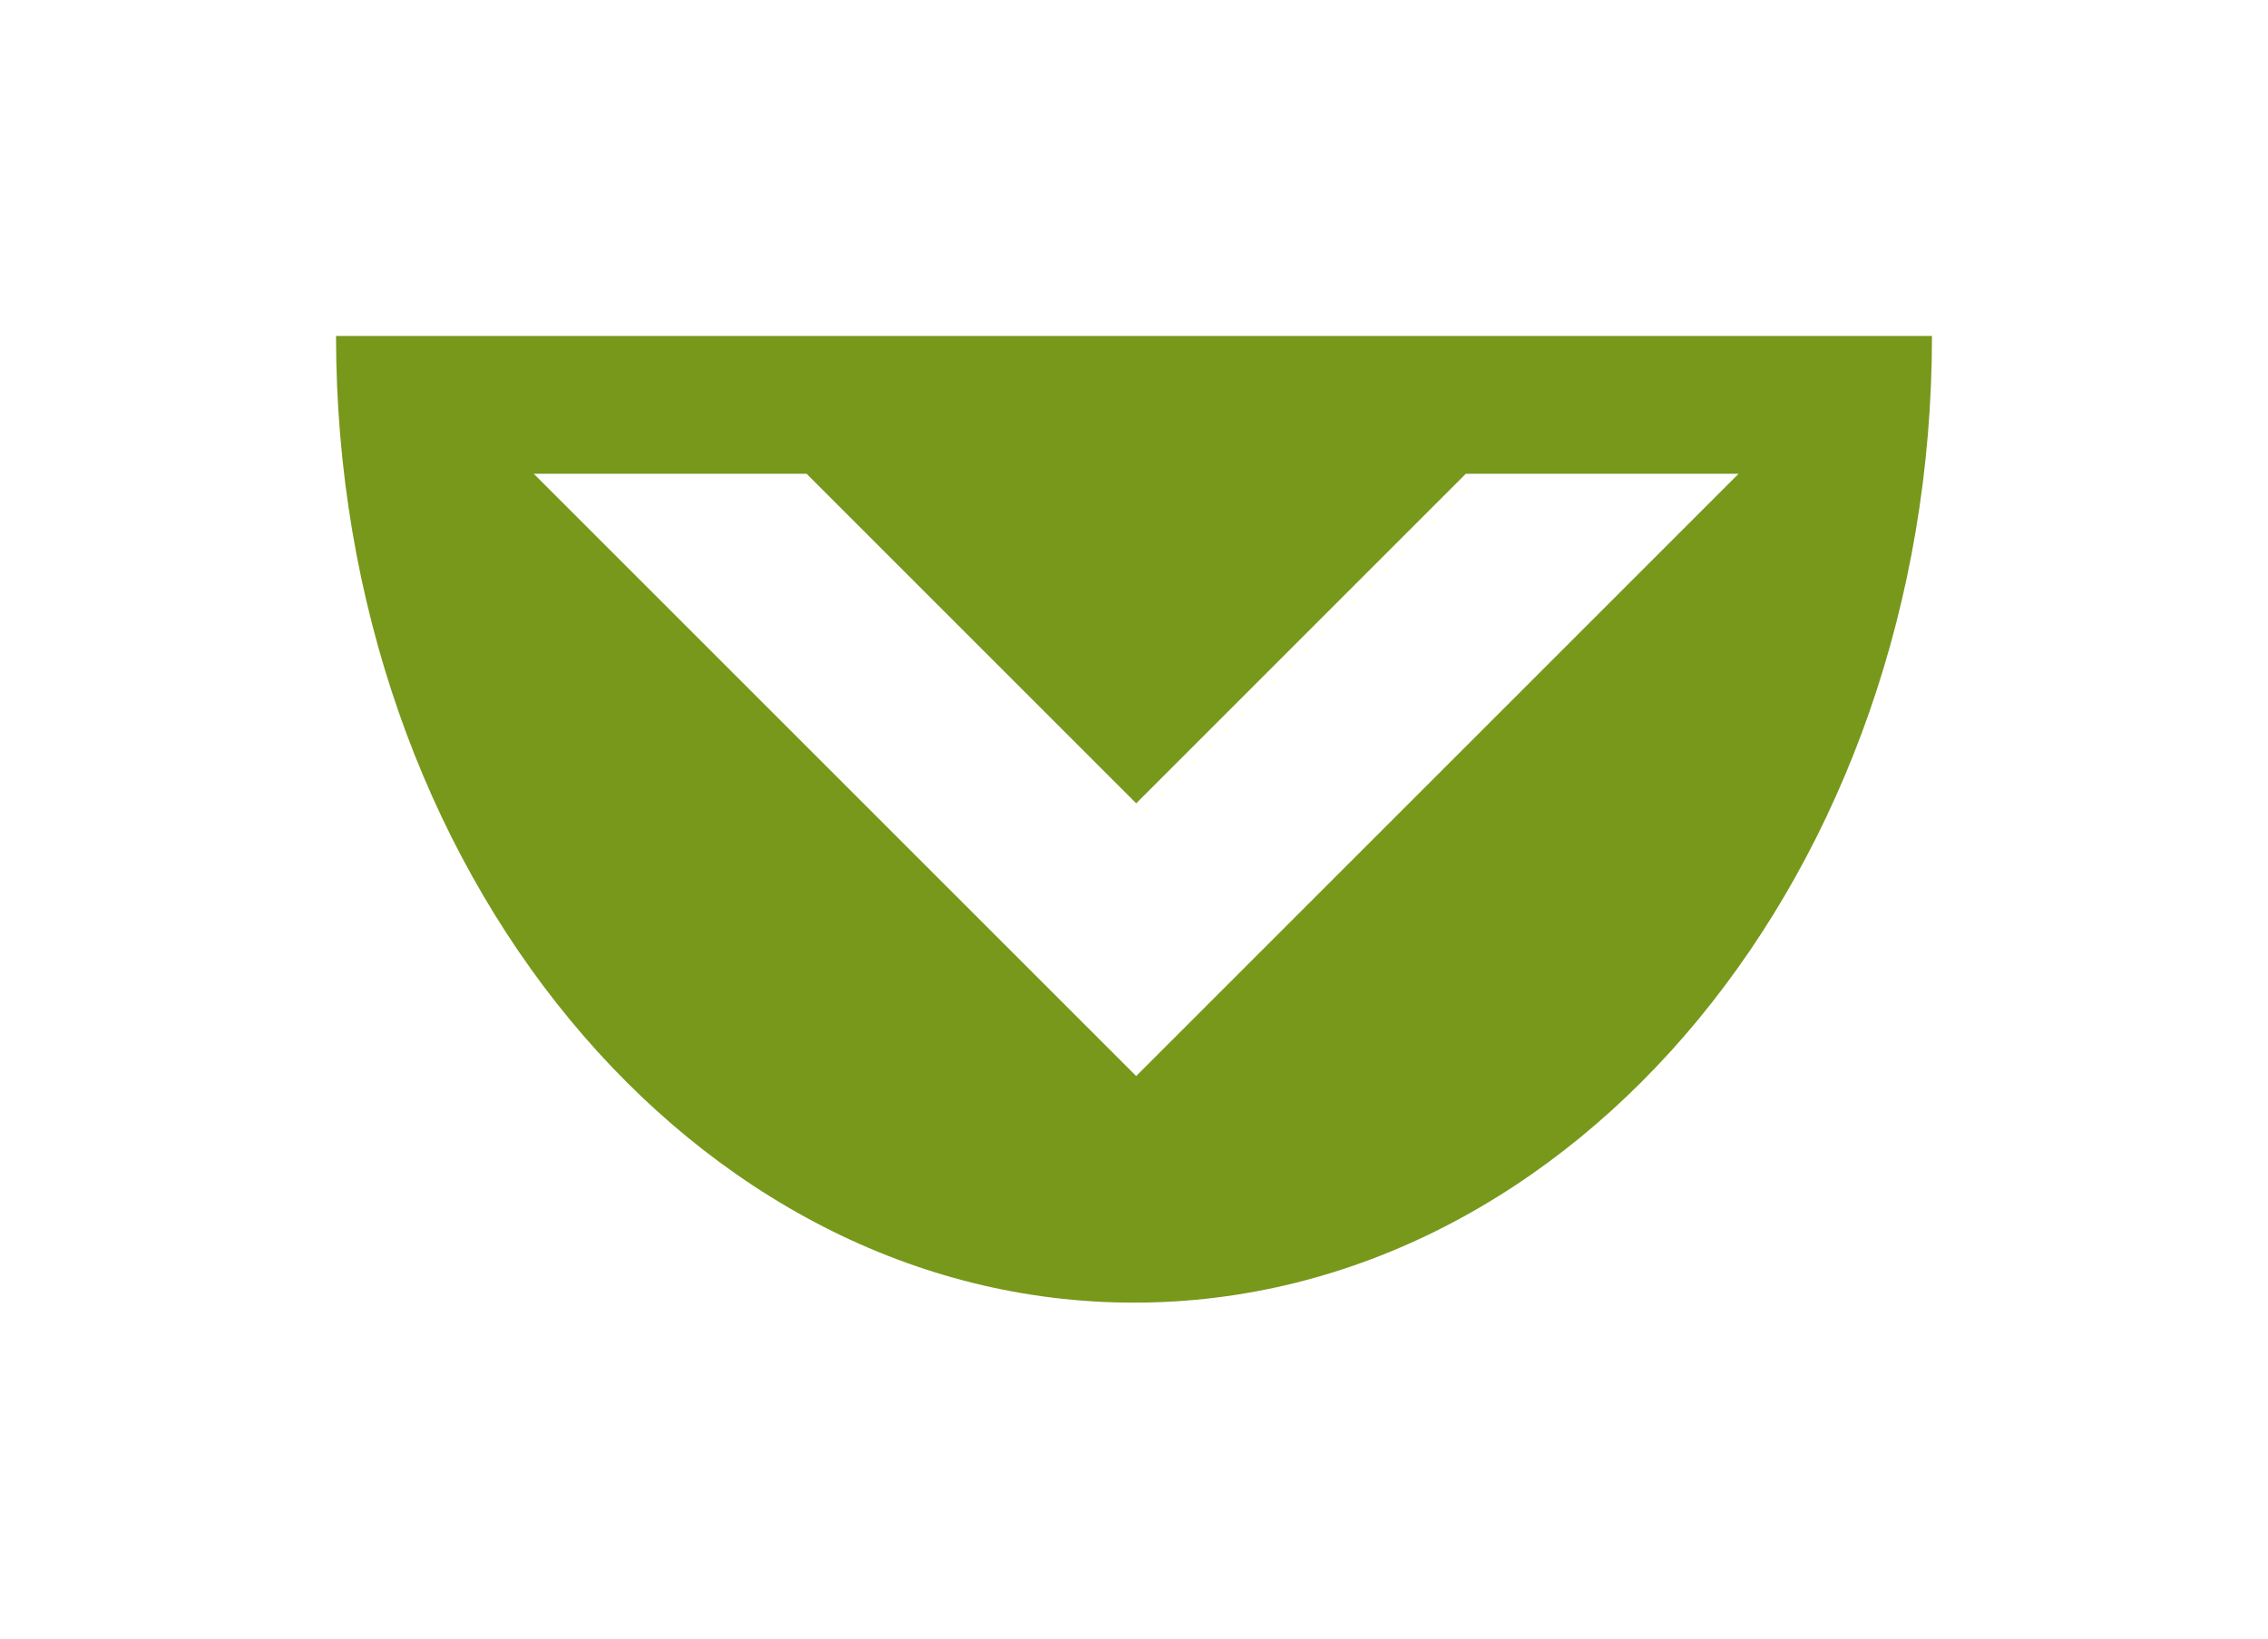
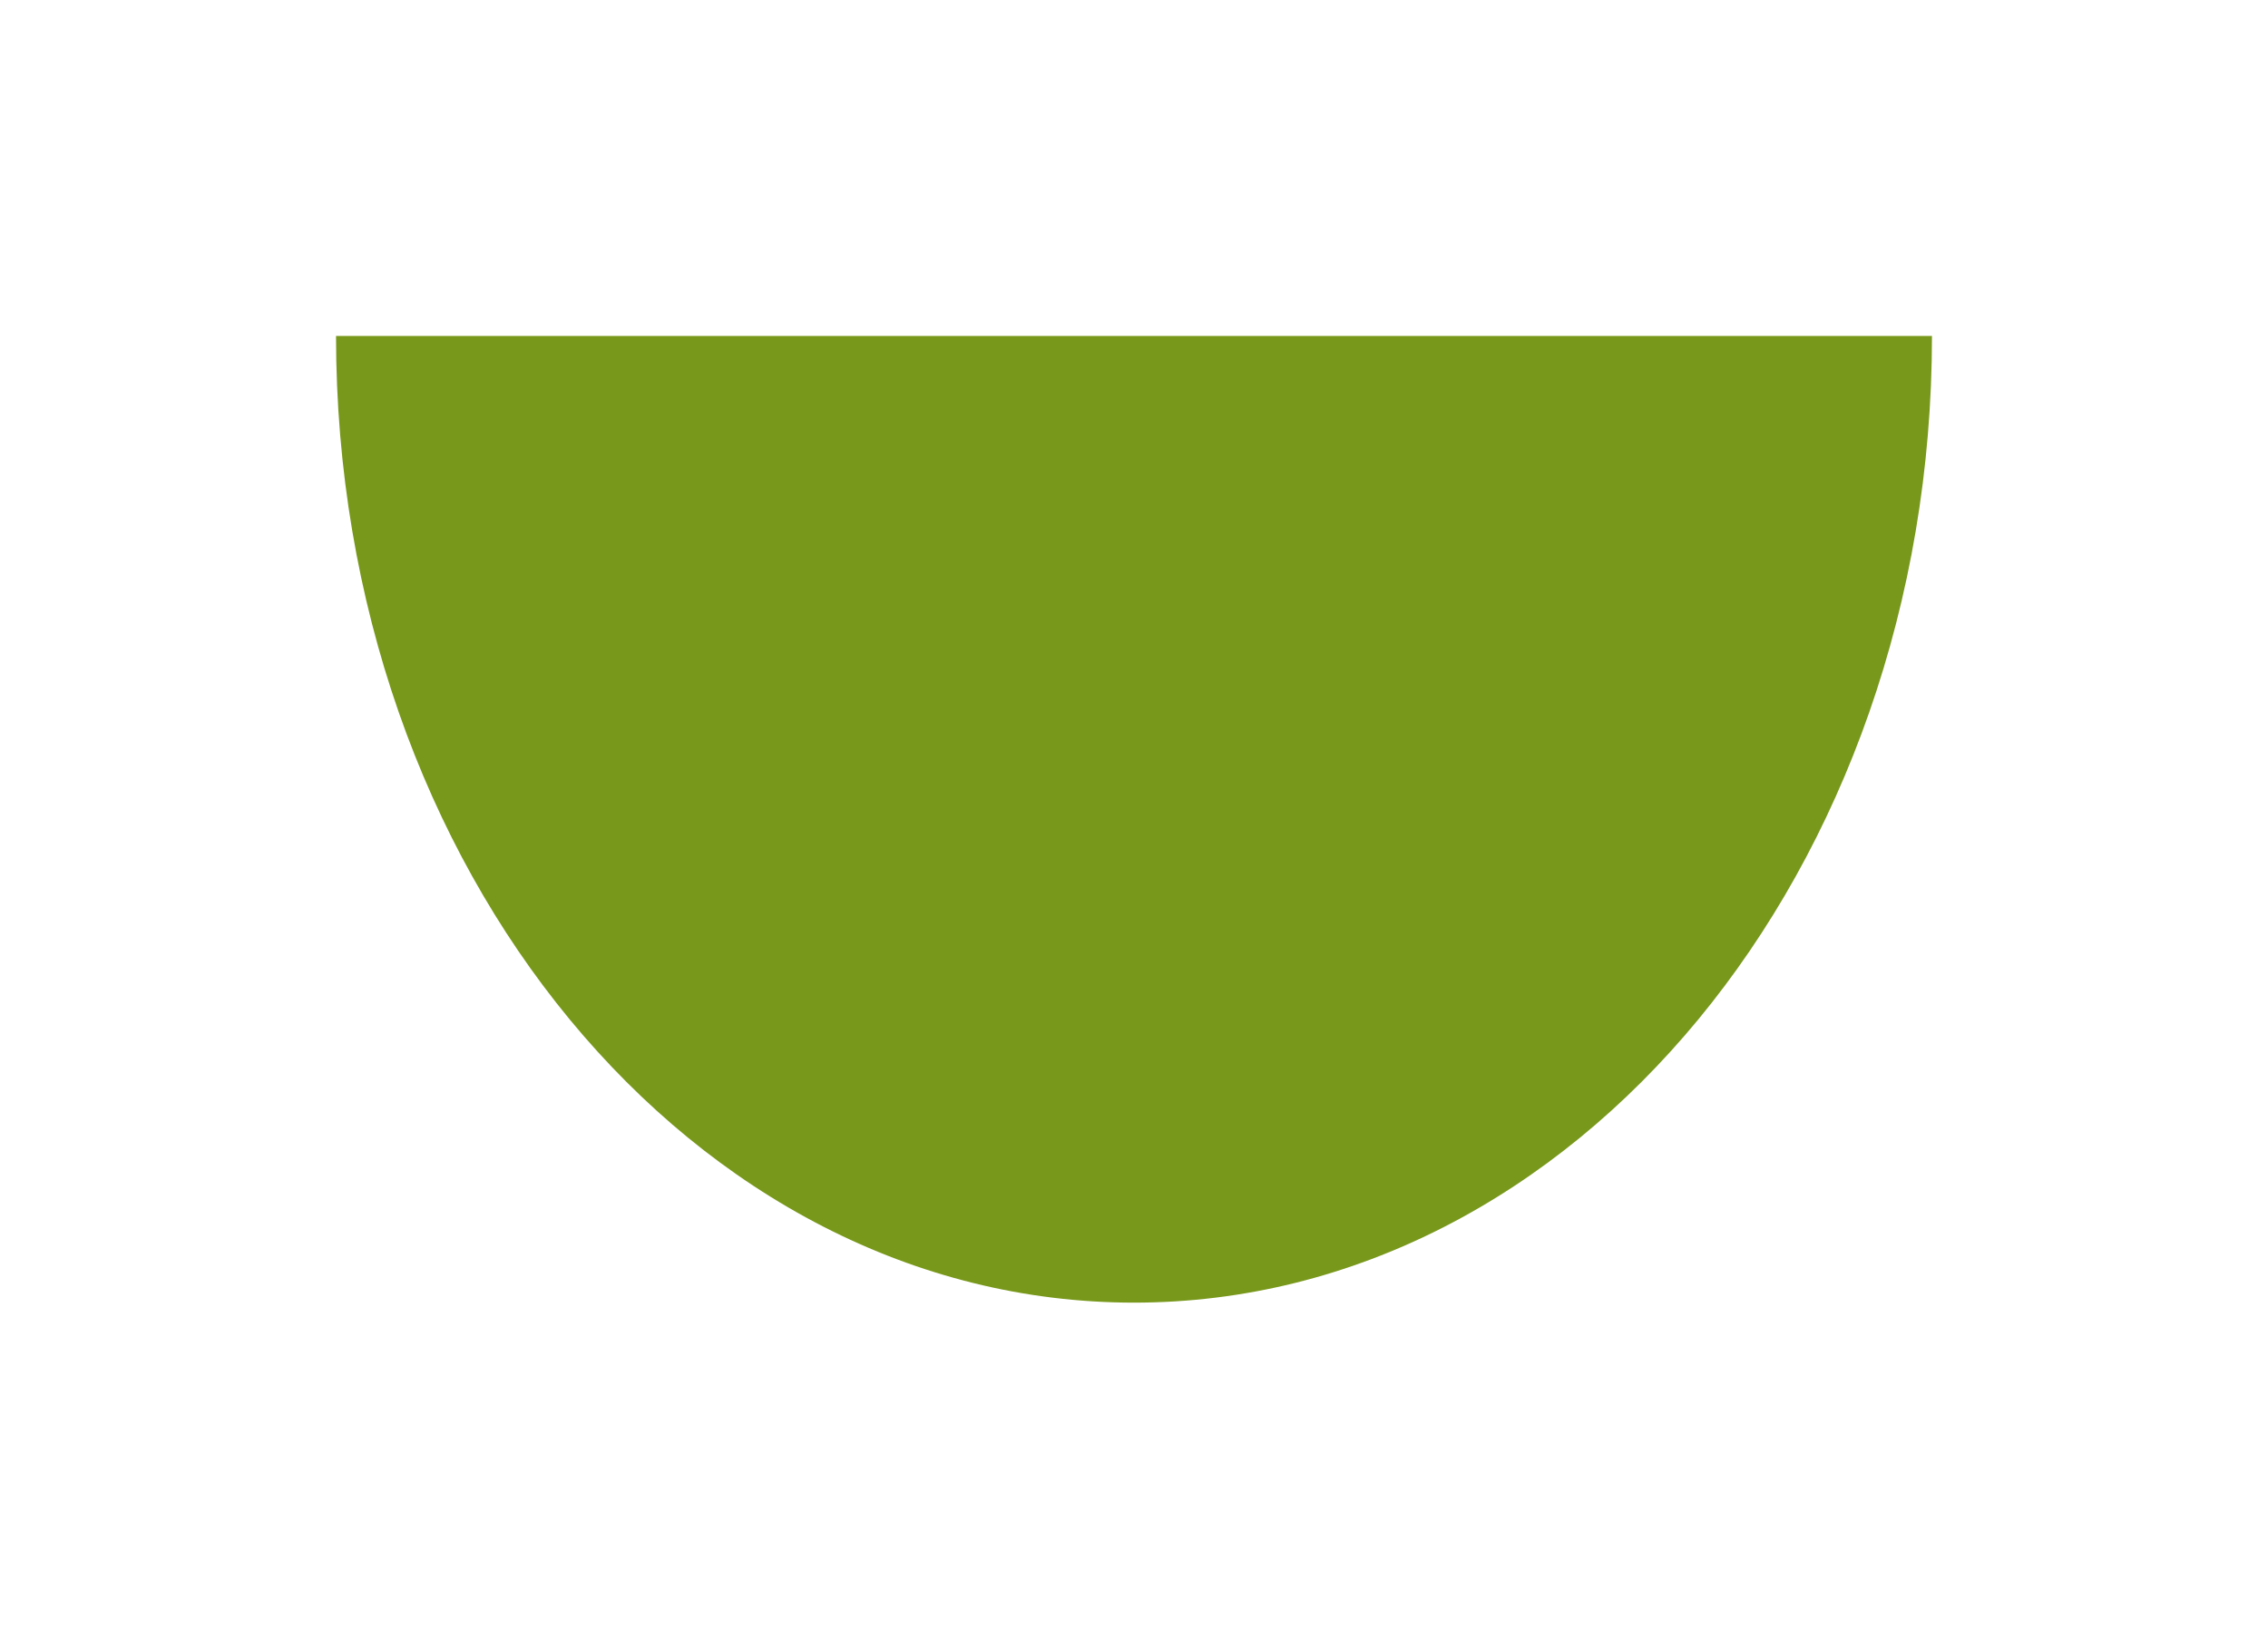
<svg xmlns="http://www.w3.org/2000/svg" width="121.489" height="87.791" viewBox="0 0 121.489 87.791">
  <defs>
    <filter id="Path_296" x="0" y="0" width="121.489" height="87.791" filterUnits="userSpaceOnUse">
      <feOffset dy="3" />
      <feGaussianBlur stdDeviation="6" result="blur" />
      <feFlood flood-color="#343741" flood-opacity="0.29" />
      <feComposite operator="in" in2="blur" />
      <feComposite in="SourceGraphic" />
    </filter>
  </defs>
  <g id="Slider_nav" data-name="Slider nav" transform="translate(18 66.791) rotate(-90)">
    <g transform="matrix(0, 1, -1, 0, 66.79, -18)" filter="url(#Path_296)">
      <path id="Path_296-2" data-name="Path 296" d="M51.791,0V85.489C23.188,85.489,0,66.352,0,42.744S23.188,0,51.791,0Z" transform="translate(18 66.79) rotate(-90)" fill="#78981b" />
    </g>
-     <path id="Path_299" data-name="Path 299" d="M25.027,0,0,25.027,25.027,50.054V43.928l-18.9-18.9,18.9-18.9Z" transform="translate(13.382 17.834)" fill="#fff" stroke="#fff" stroke-width="6" />
  </g>
</svg>